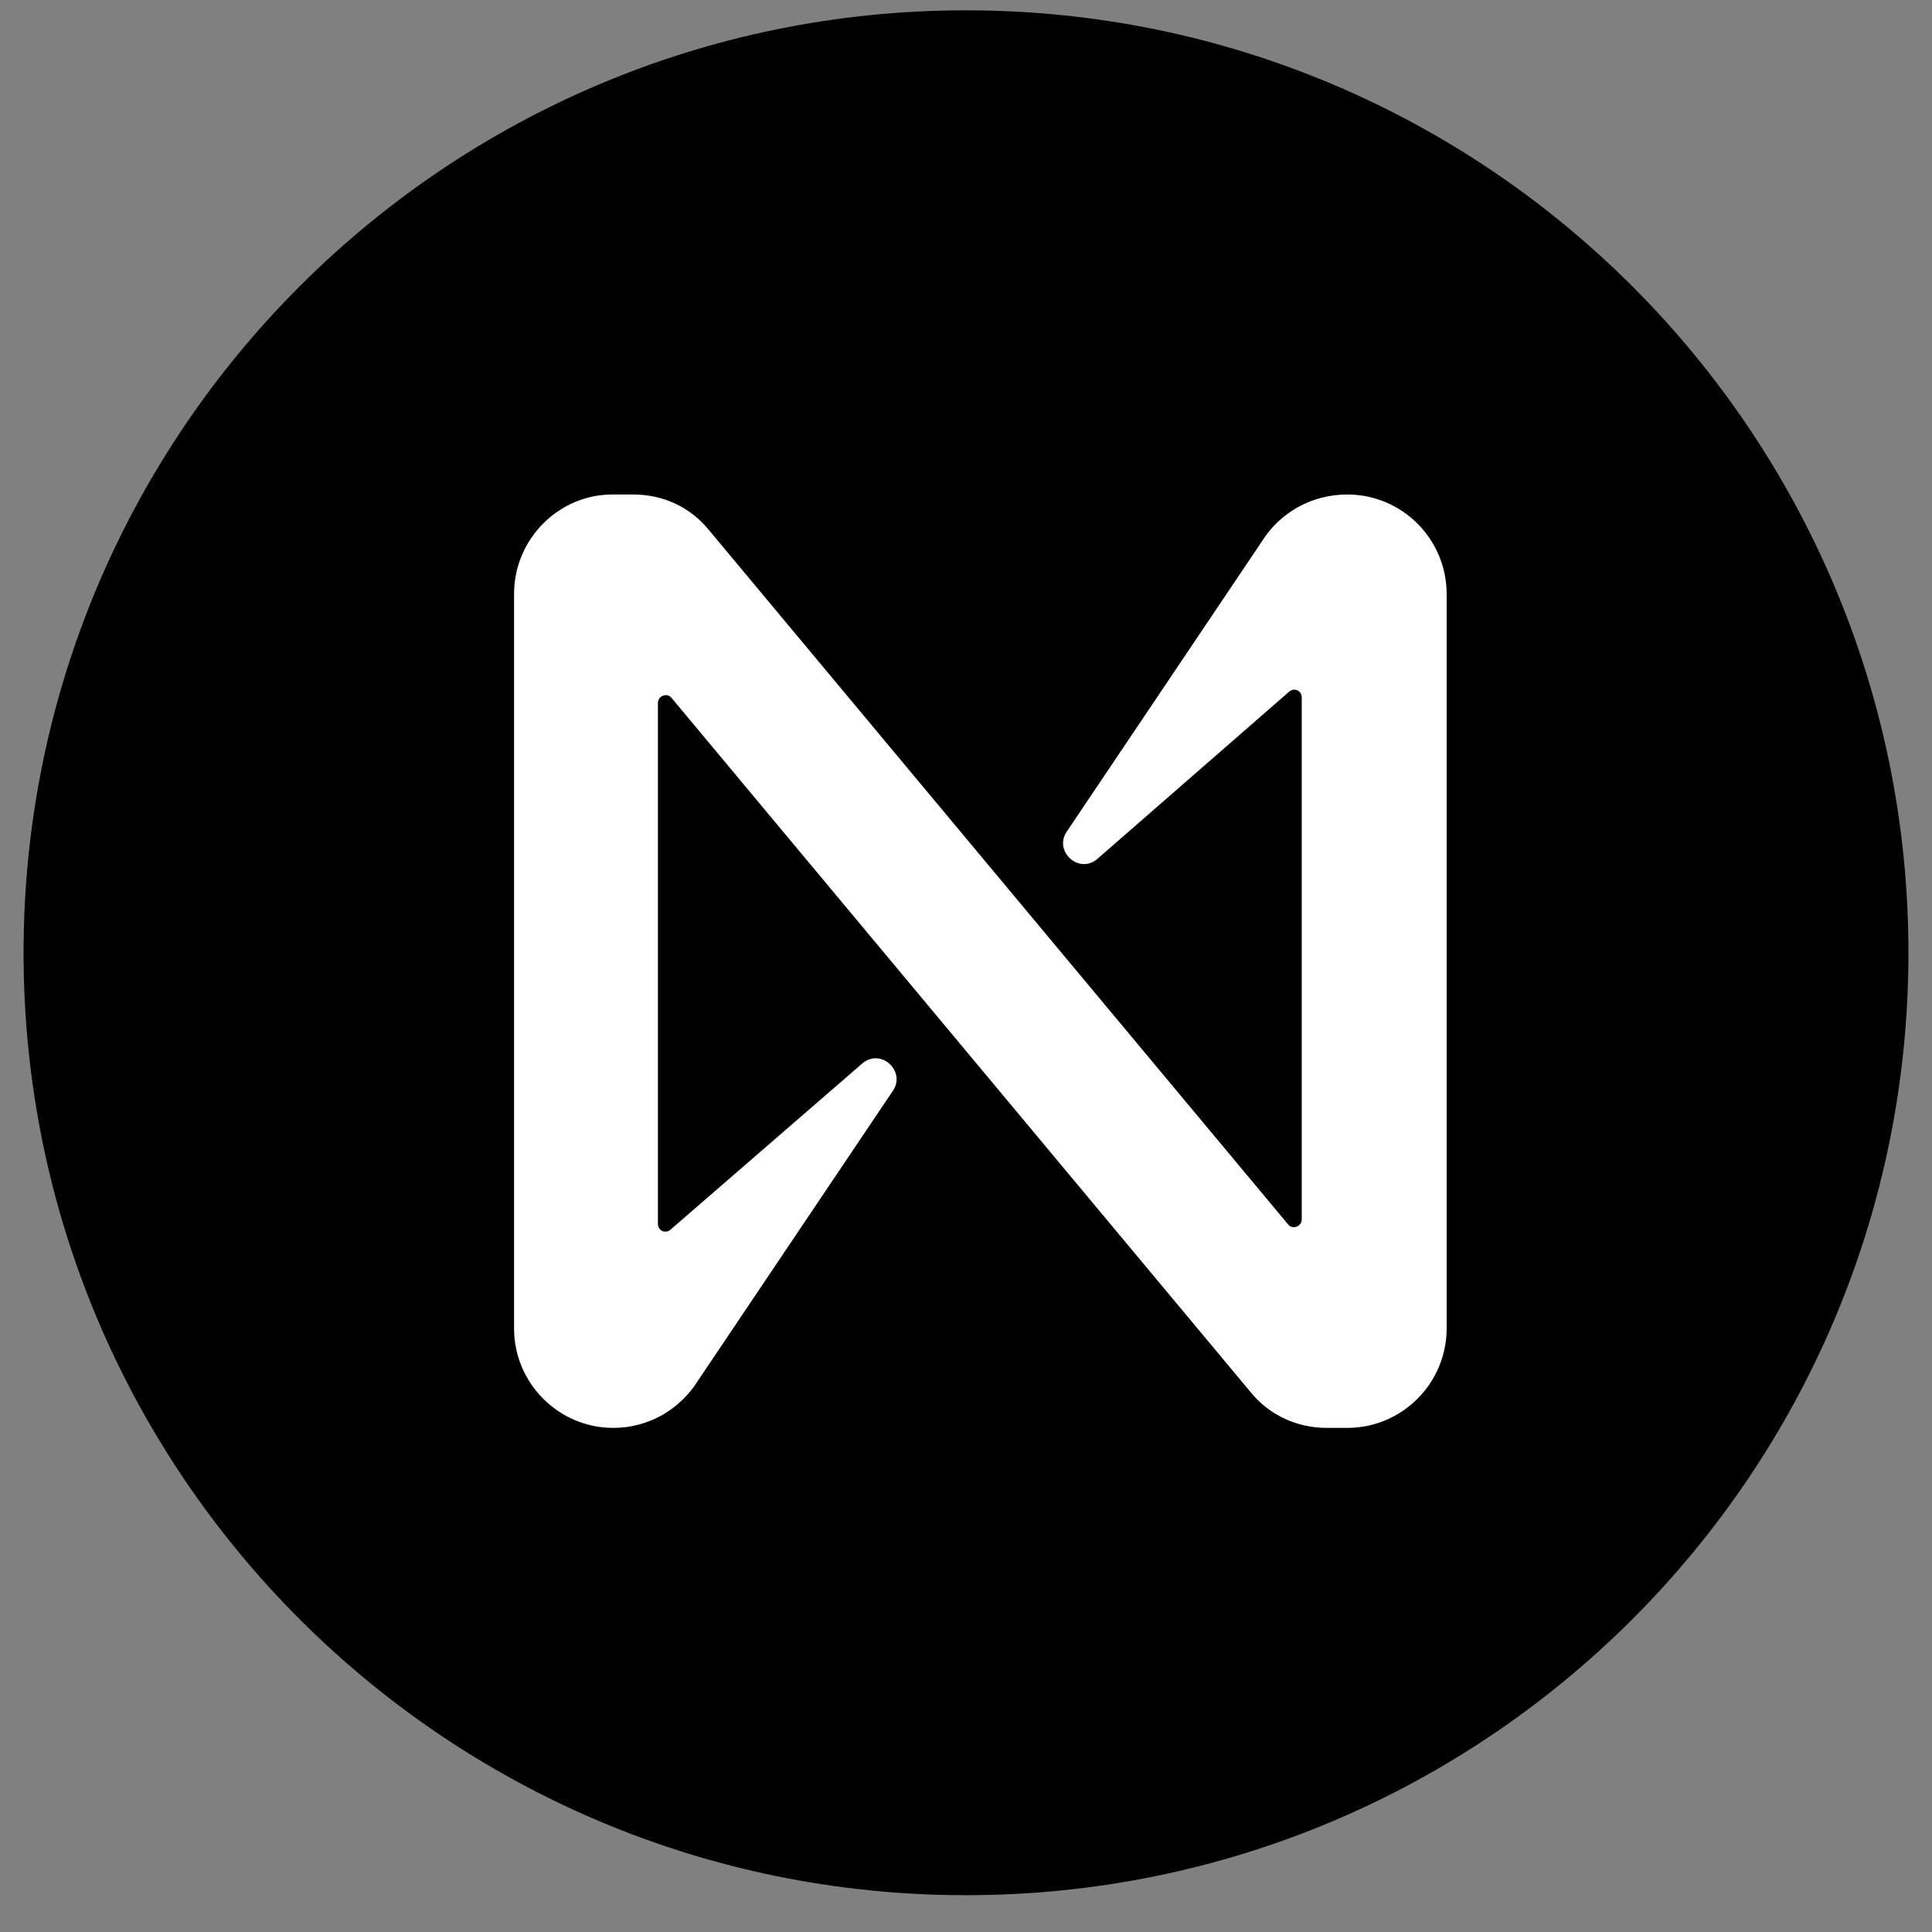
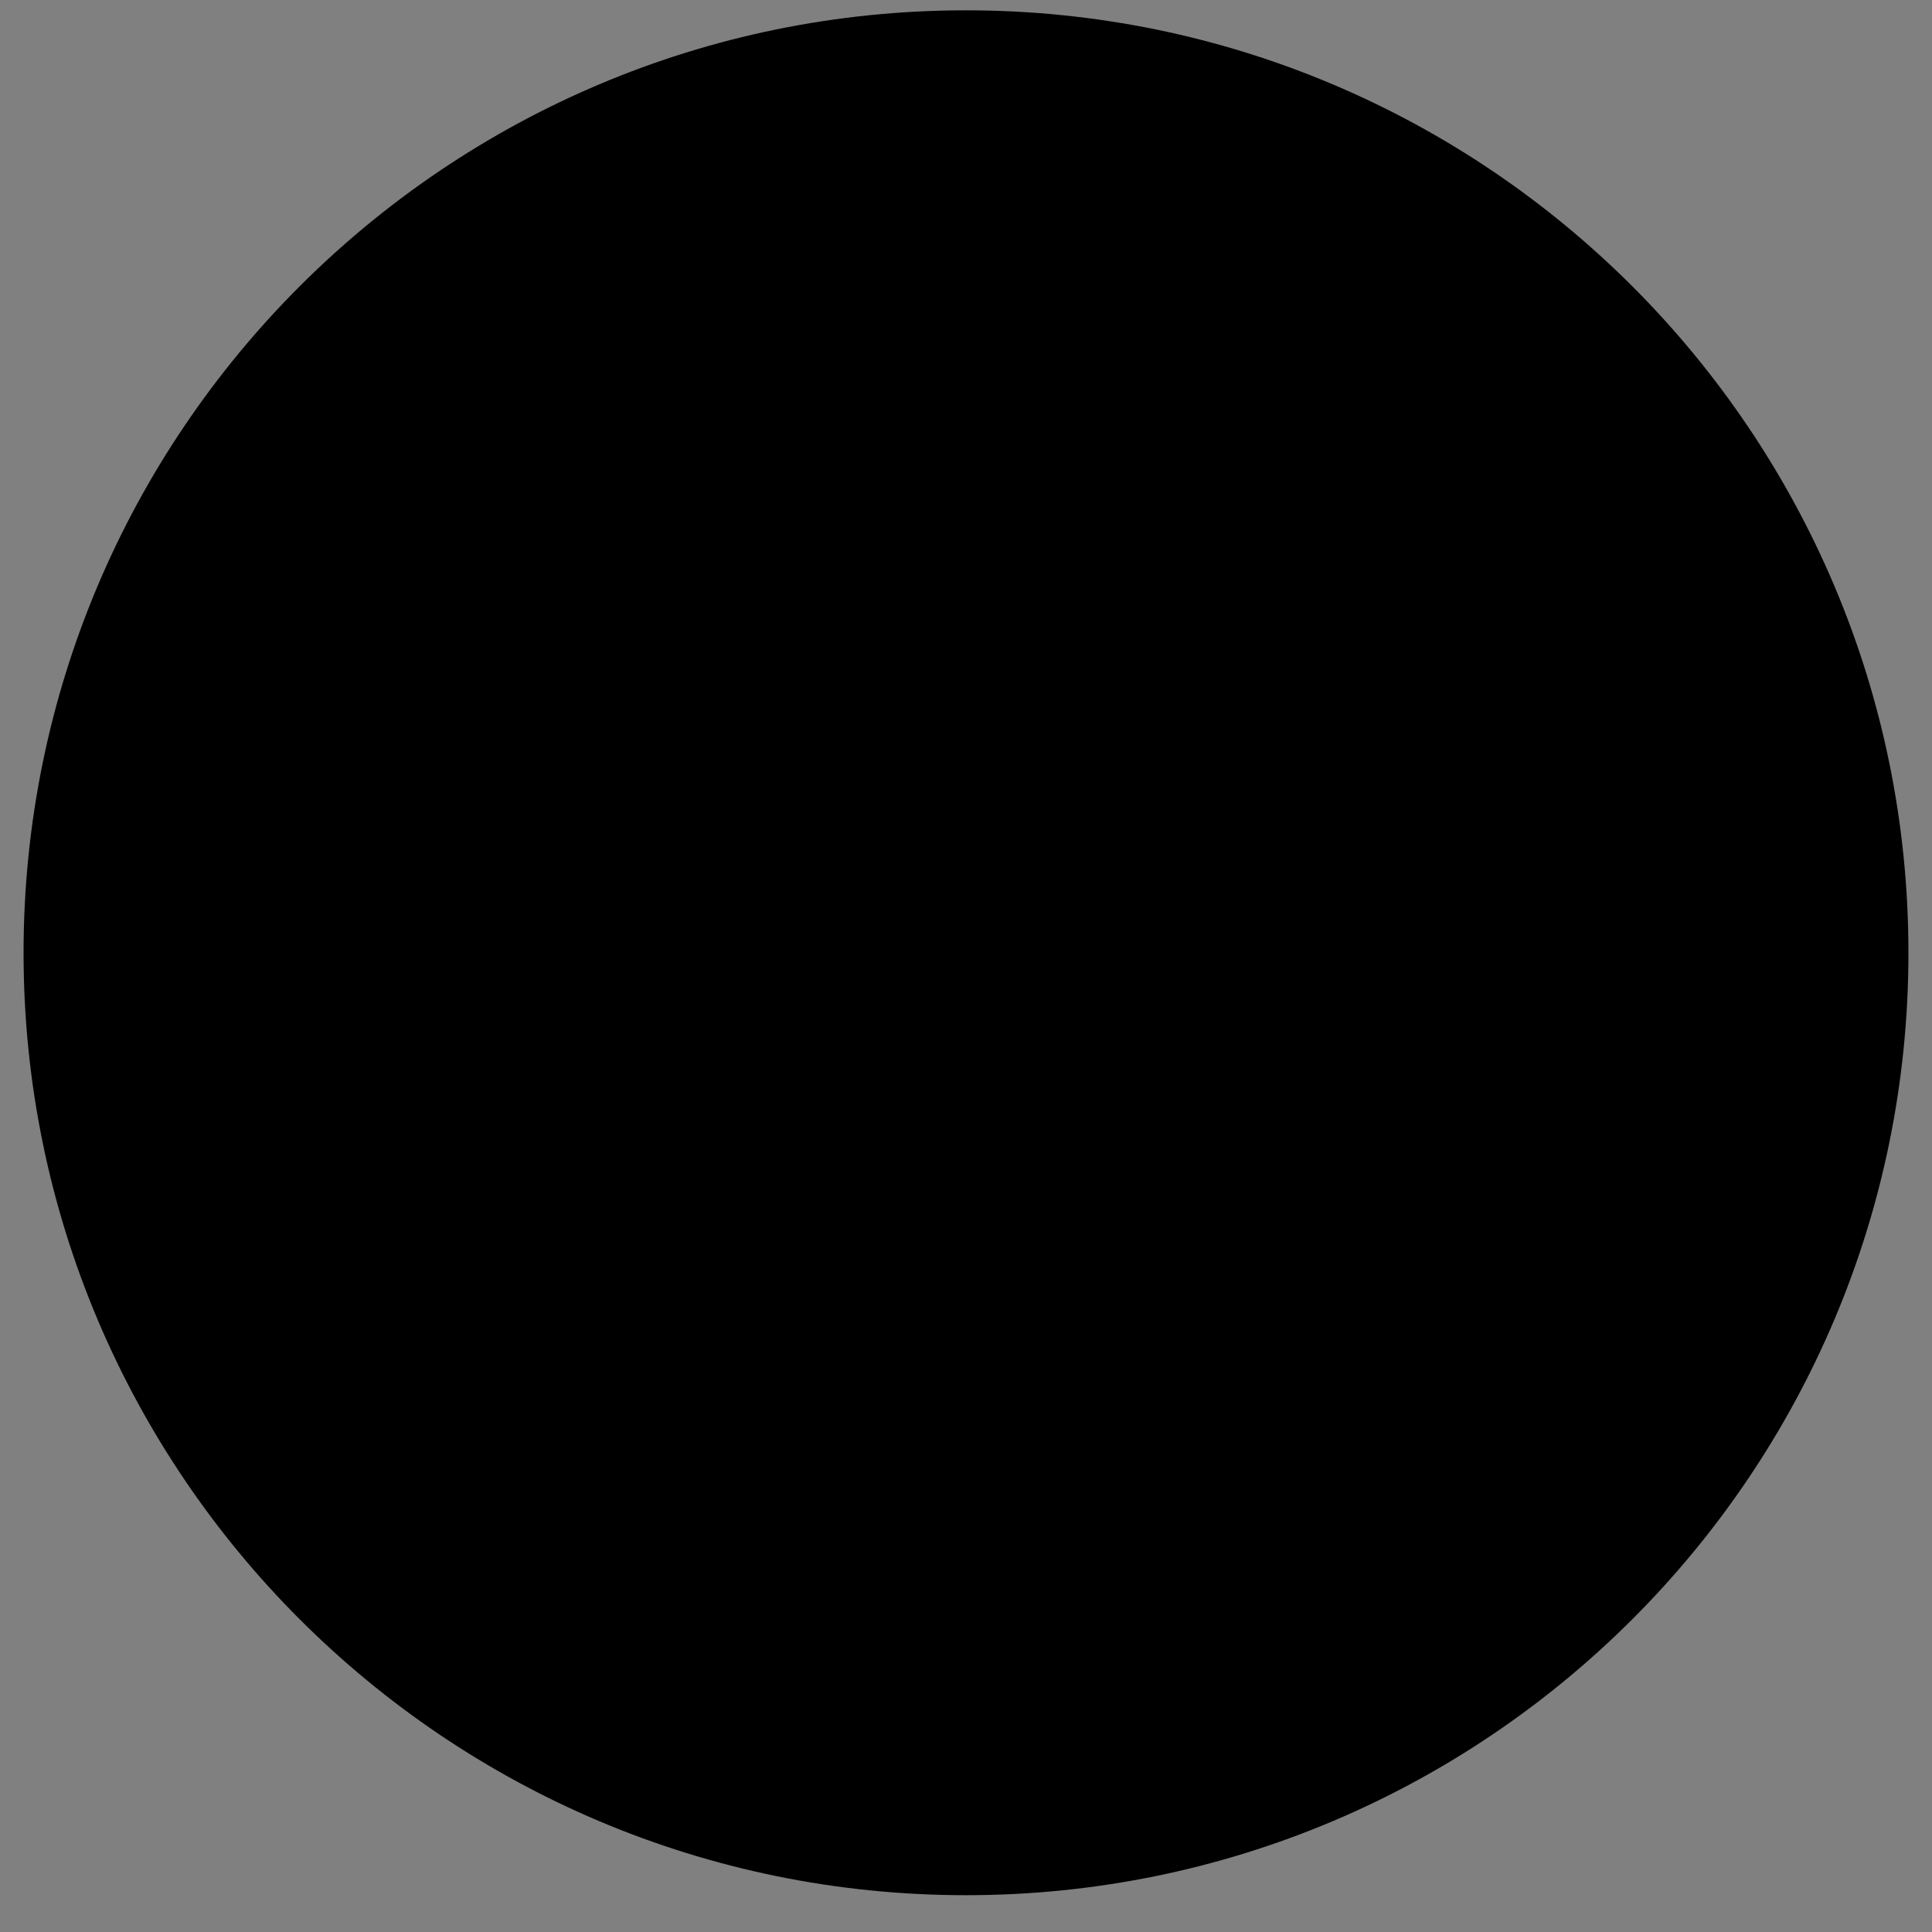
<svg xmlns="http://www.w3.org/2000/svg" width="41" height="41" viewBox="0 0 41 41" fill="none">
  <rect x="0" y="0" width="41" height="41" fill="#808080" stroke="none" />
  <path d="M20.5 40.219C31.546 40.219 40.5 31.265 40.5 20.22C40.5 9.174 31.546 0.219 20.5 0.219C9.454 0.219 0.5 9.174 0.5 20.22C0.5 31.265 9.454 40.219 20.5 40.219Z" fill="black" />
-   <path d="M26.768 11.506L22.639 17.647C22.353 18.065 22.902 18.571 23.297 18.219L27.361 14.675C27.471 14.587 27.625 14.653 27.625 14.807V25.878C27.625 26.032 27.427 26.098 27.339 25.988L15.039 11.242C14.643 10.758 14.072 10.494 13.435 10.494H12.996C11.854 10.494 10.909 11.44 10.909 12.607V28.189C10.909 29.355 11.854 30.302 13.018 30.302C13.743 30.302 14.424 29.928 14.819 29.289L18.948 23.149C19.234 22.731 18.685 22.224 18.289 22.577L14.226 26.098C14.116 26.186 13.962 26.12 13.962 25.966V14.918C13.962 14.763 14.16 14.697 14.248 14.807L26.548 29.553C26.944 30.038 27.537 30.302 28.152 30.302H28.591C29.755 30.302 30.7 29.355 30.7 28.189V12.607C30.7 11.44 29.755 10.494 28.591 10.494C27.844 10.494 27.163 10.868 26.768 11.506Z" fill="white" />
</svg>